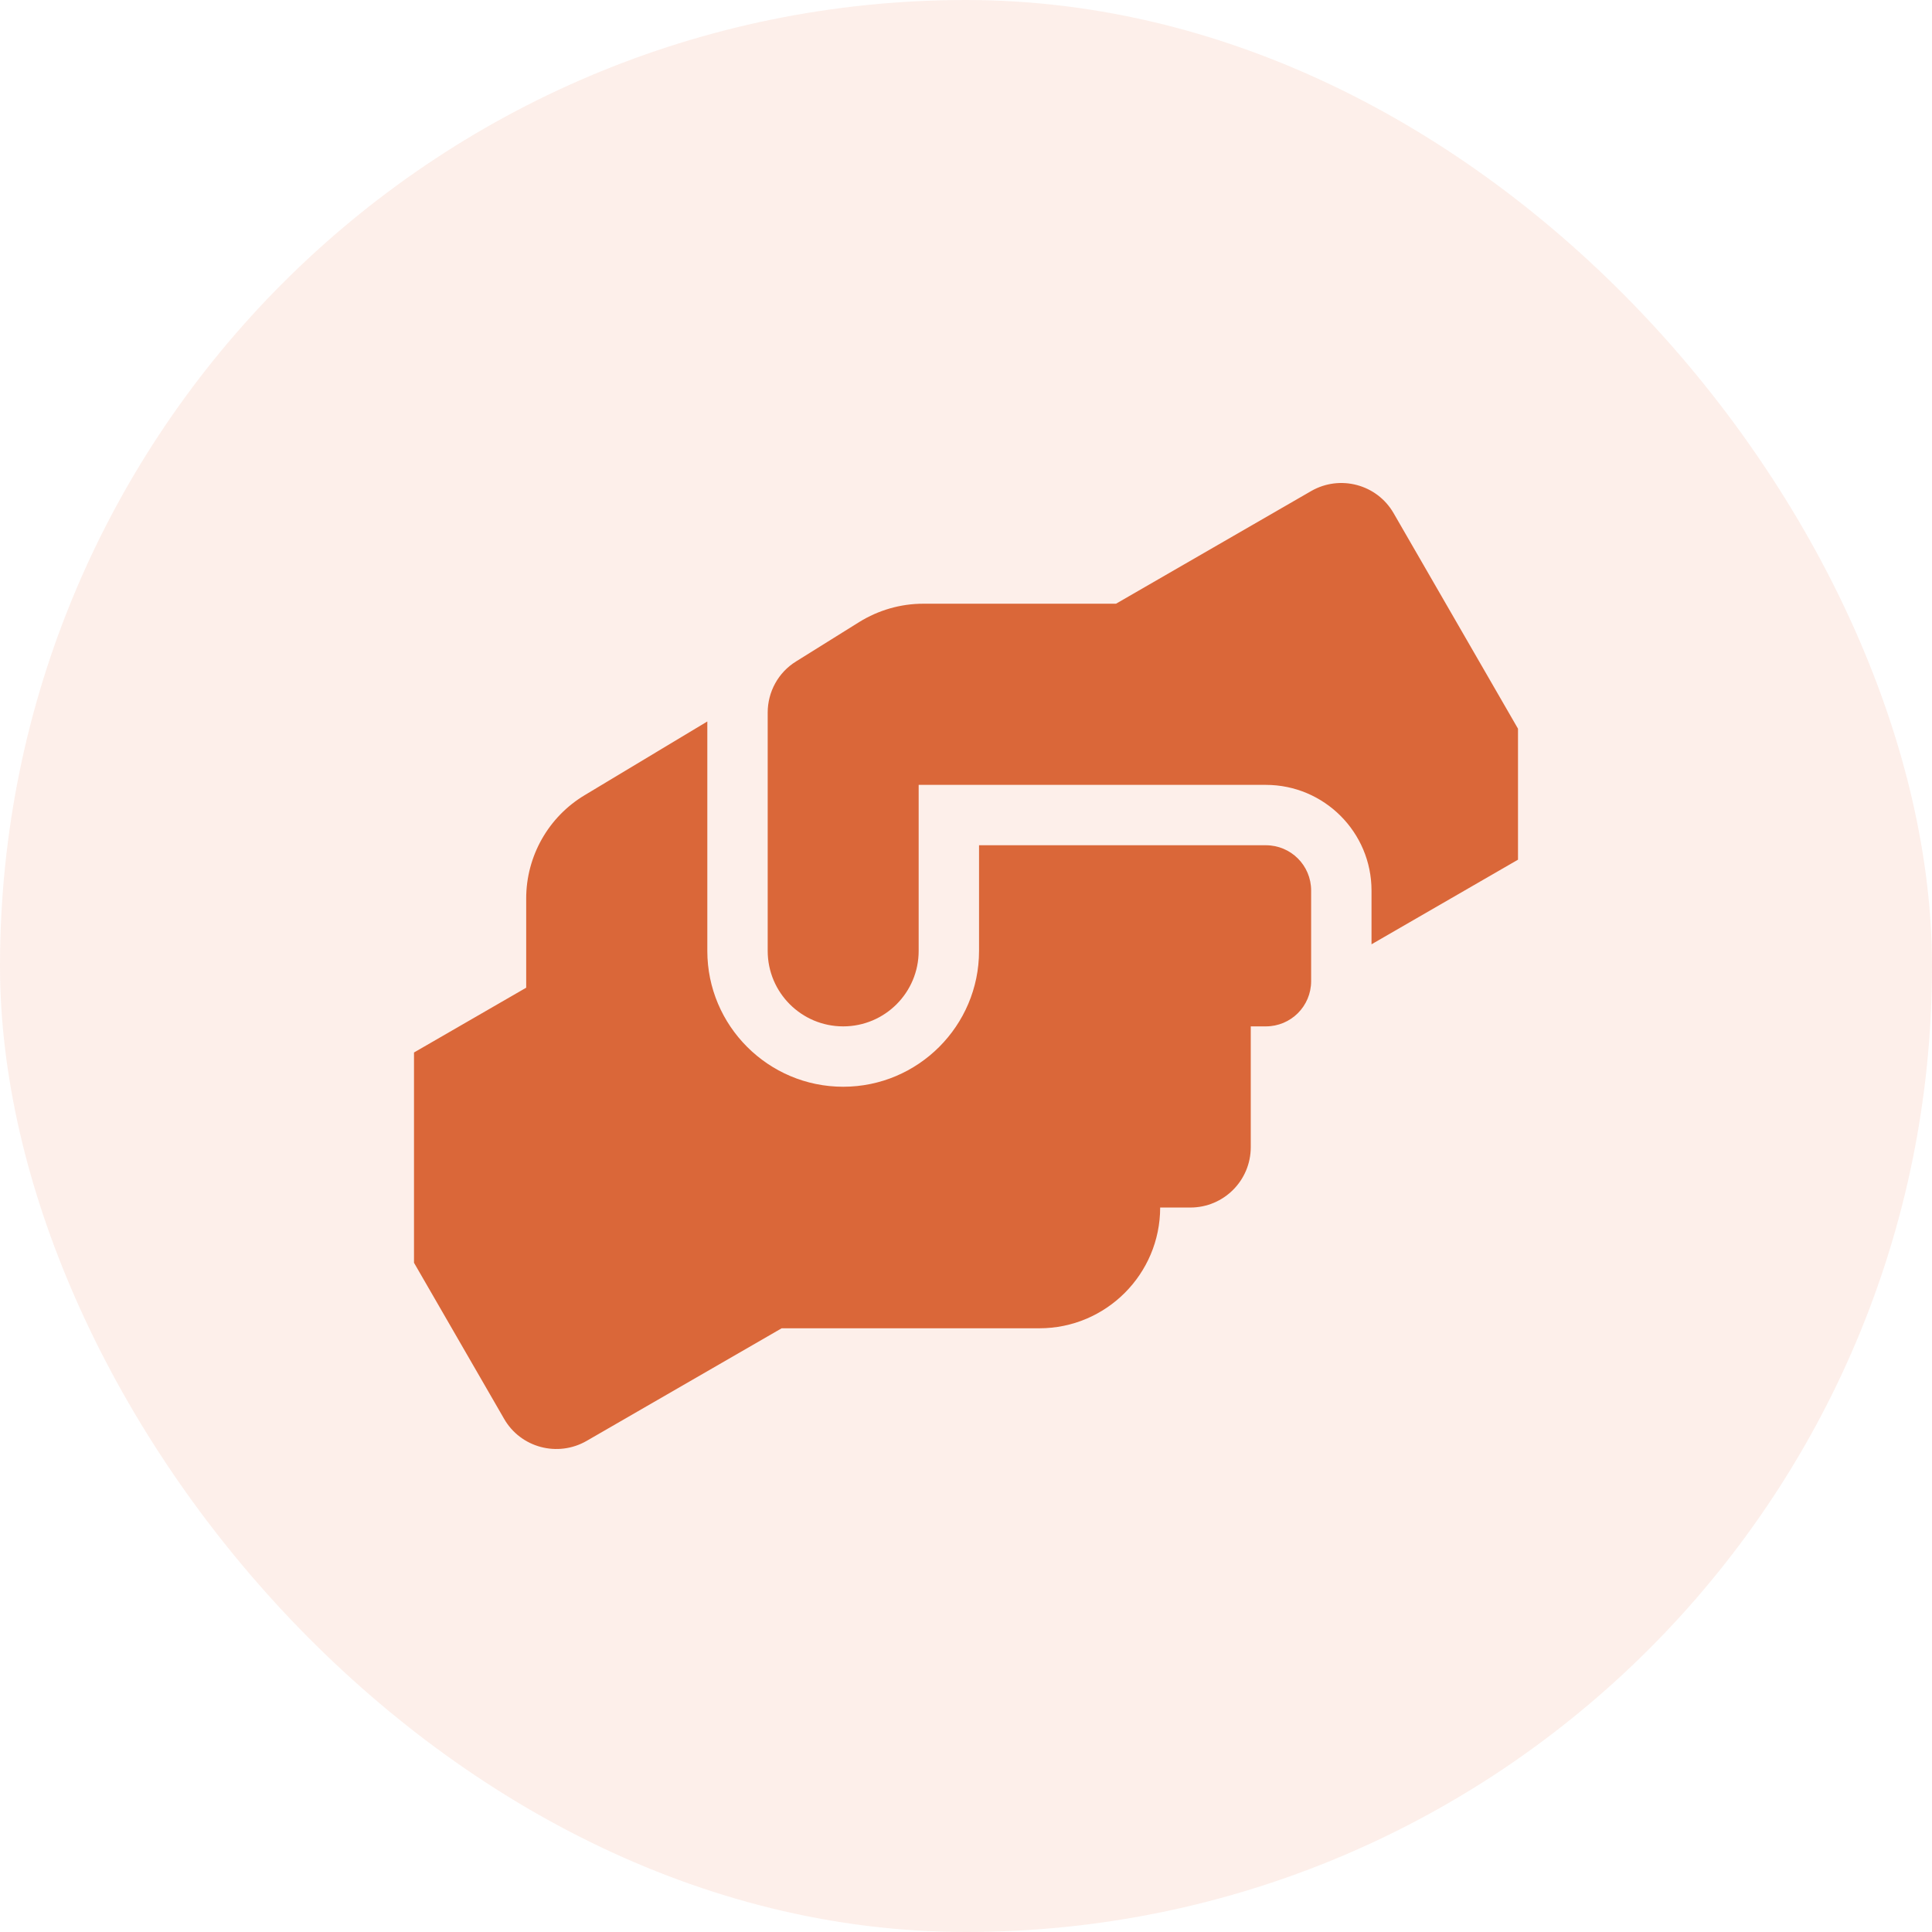
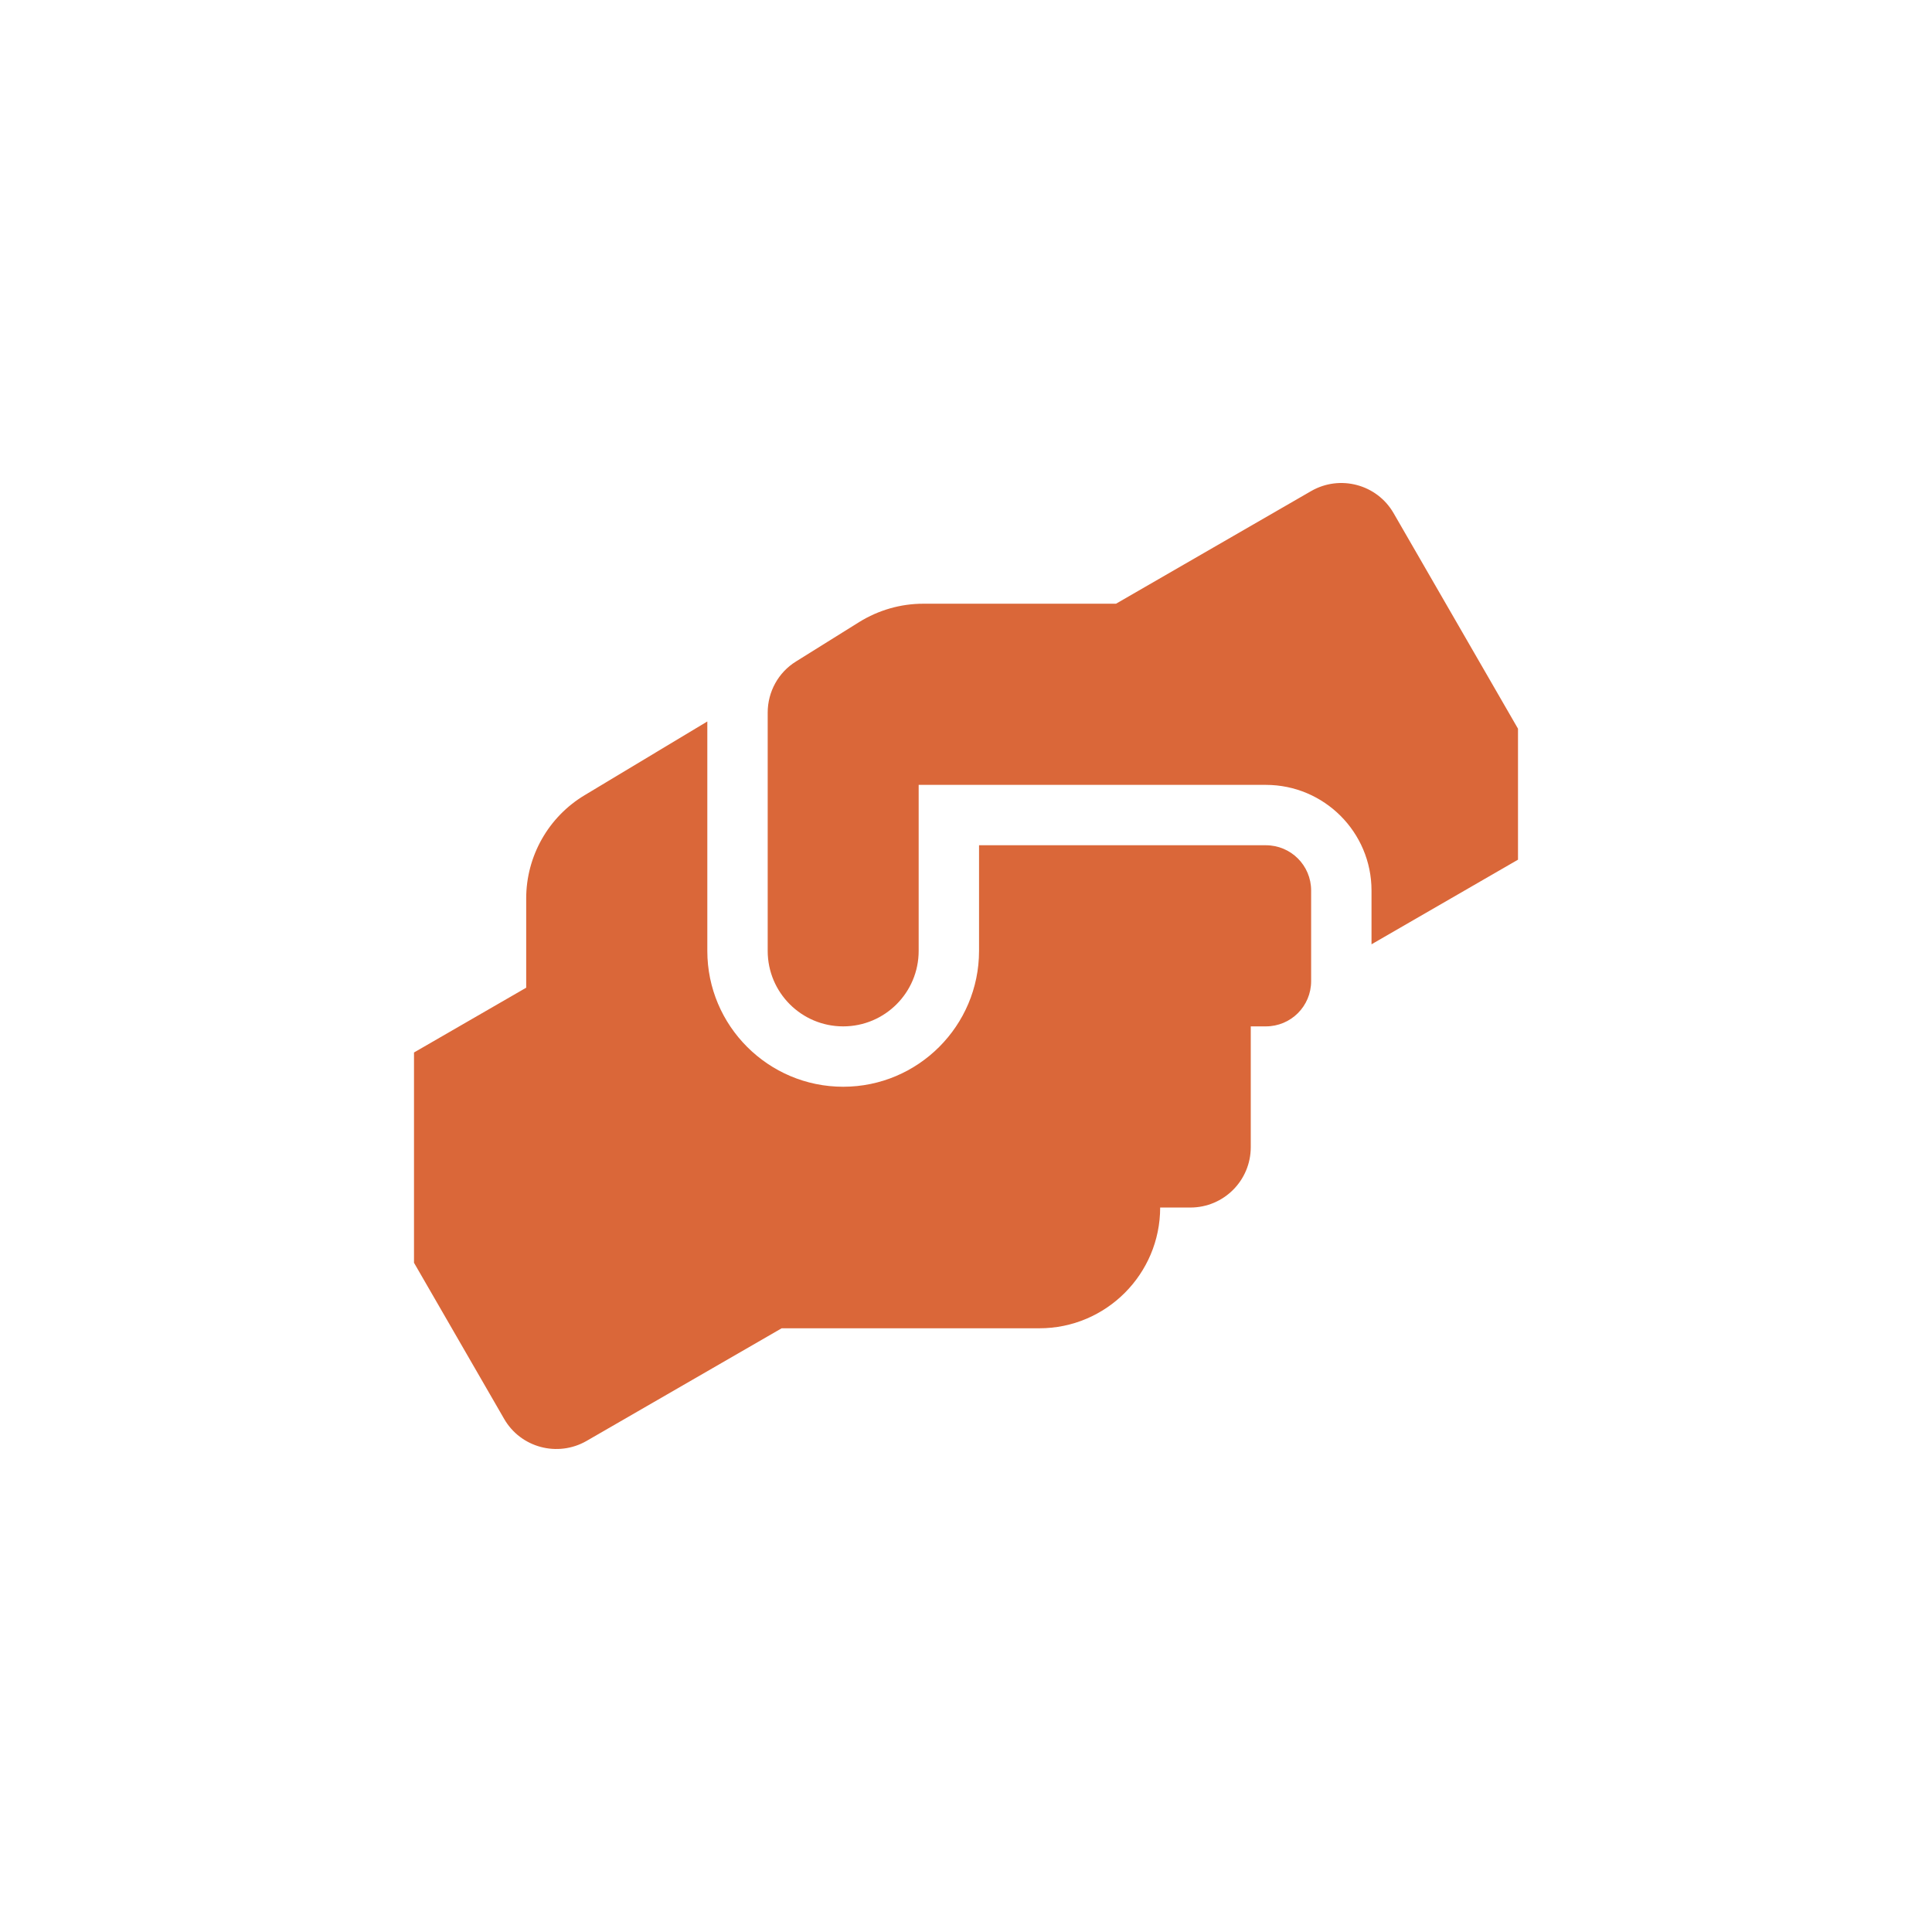
<svg xmlns="http://www.w3.org/2000/svg" width="56" height="56" viewBox="0 0 56 56" fill="none">
-   <rect width="56" height="56" rx="28" fill="#EB5E28" fill-opacity="0.1" />
  <g clip-path="url(#clip0_2370_10690)">
    <path d="M36.691 24.5H28.378V27.562C28.378 29.734 26.611 31.5 24.44 31.5C22.269 31.5 20.502 29.734 20.502 27.562V20.912L16.953 23.045C15.897 23.674 15.252 24.817 15.252 26.042V28.629L10.876 31.156C10.04 31.637 9.75 32.709 10.236 33.546L14.612 41.126C15.093 41.963 16.165 42.247 17.002 41.766L22.657 38.501H30.128C32.059 38.501 33.628 36.931 33.628 35.001H34.503C35.471 35.001 36.254 34.218 36.254 33.25V29.75H36.691C37.418 29.75 38.004 29.165 38.004 28.438V25.812C38.004 25.085 37.418 24.5 36.691 24.5ZM44.769 22.454L40.394 14.874C39.912 14.037 38.84 13.753 38.004 14.234L32.348 17.499H26.759C26.103 17.499 25.463 17.685 24.905 18.03L23.073 19.173C22.559 19.49 22.252 20.053 22.252 20.655V27.562C22.252 28.771 23.231 29.75 24.44 29.75C25.649 29.75 26.628 28.771 26.628 27.562V22.75H36.691C38.381 22.75 39.754 24.122 39.754 25.812V27.371L44.129 24.844C44.966 24.358 45.25 23.291 44.769 22.454Z" fill="#DA6739" />
  </g>
  <defs>
    <clipPath id="clip0_2370_10690">
      <rect width="32" height="32" fill="white" transform="translate(12 12)" />
    </clipPath>
  </defs>
</svg>